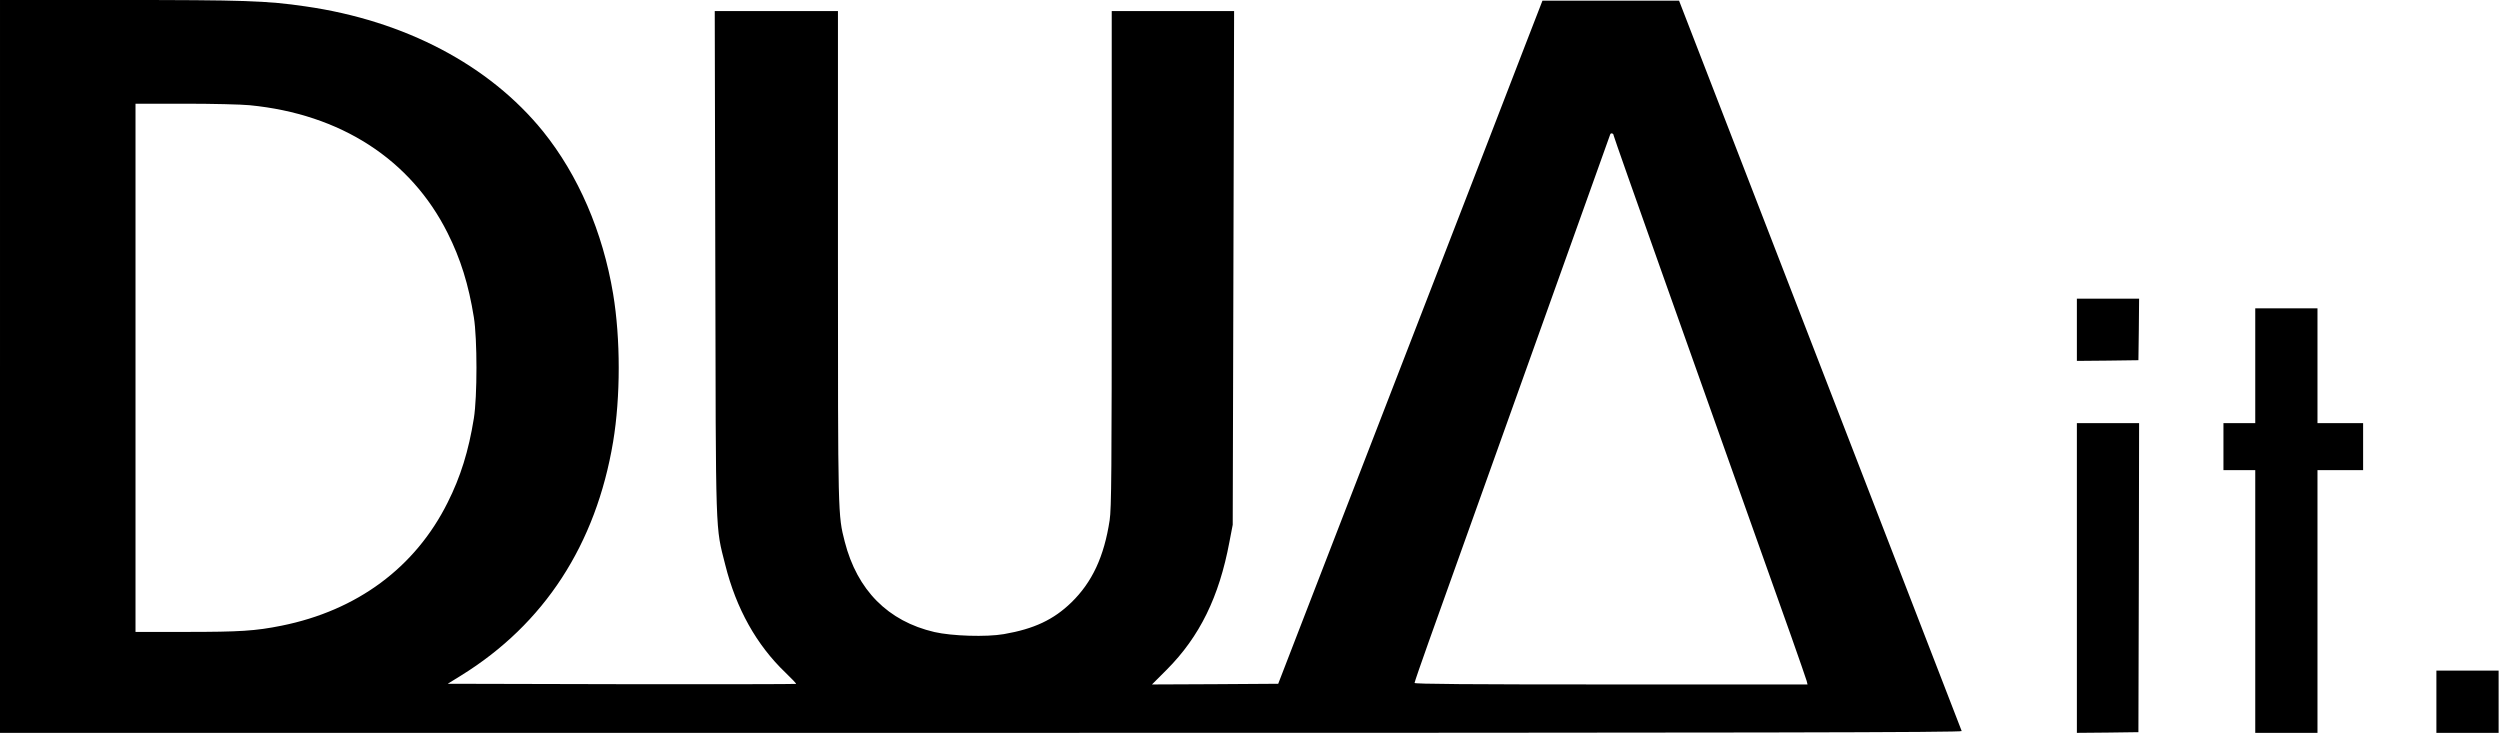
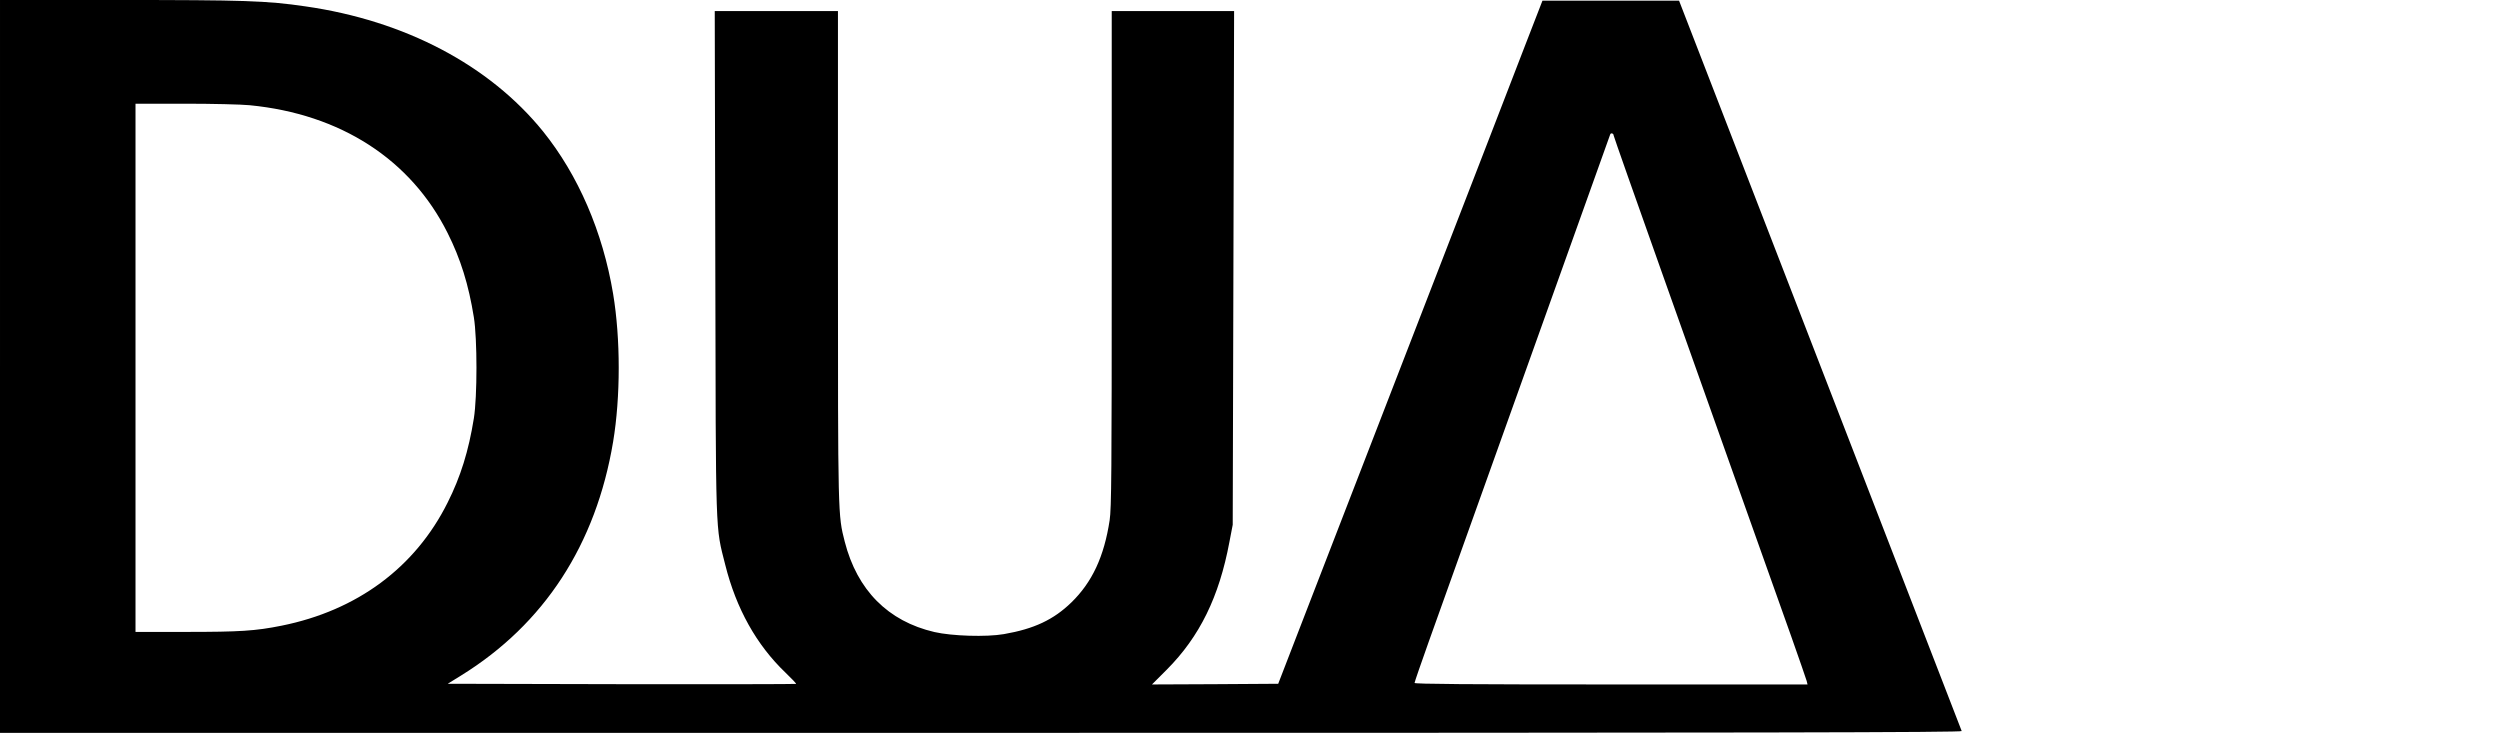
<svg xmlns="http://www.w3.org/2000/svg" version="1.0" width="1808pt" height="530pt" viewBox="0 0 1808 530" preserveAspectRatio="xMidYMid meet">
  <g transform="translate(0,530) scale(0.1,-0.1)" fill="#000000" stroke="none">
    <path d="M0 2650 l0 -2650 7096 0 c5673 0 7095 3 7091 13 -8 19 -648 1675 -999 2582 -177 457 -484 1251 -683 1765 l-362 935 -494 0 -494 0 -126 -325 c-69 -179 -193 -500 -276 -715 -83 -214 -325 -840 -538 -1390 -213 -550 -455 -1175 -538 -1390 -83 -214 -214 -554 -292 -755 l-141 -365 -457 -3 -456 -2 107 107 c238 239 379 527 453 923 l24 125 5 1858 5 1857 -442 0 -443 0 0 -1790 c0 -1557 -2 -1803 -15 -1892 -40 -263 -126 -448 -277 -595 -129 -125 -269 -191 -488 -229 -127 -22 -376 -14 -502 15 -336 78 -559 303 -649 654 -49 193 -49 172 -49 2065 l0 1772 -445 0 -446 0 4 -1817 c4 -2021 0 -1902 72 -2188 79 -316 226 -579 435 -779 45 -43 80 -80 77 -82 -2 -2 -570 -3 -1262 -2 l-1257 3 97 60 c601 372 975 947 1099 1690 54 325 54 745 0 1070 -75 449 -252 858 -507 1175 -388 479 -999 801 -1719 904 -280 41 -442 46 -1350 46 l-858 0 0 -2650z m1806 1889 c657 -64 1165 -392 1431 -924 94 -187 152 -373 190 -610 25 -156 25 -574 0 -730 -38 -237 -96 -423 -190 -610 -234 -469 -654 -780 -1201 -890 -189 -38 -300 -45 -692 -45 l-364 0 0 1910 0 1910 358 0 c197 0 408 -5 468 -11z m9864 -219 c0 -5 158 -454 351 -997 380 -1069 466 -1313 589 -1658 127 -357 230 -647 344 -967 58 -164 108 -309 112 -323 l6 -25 -1421 0 c-1026 0 -1421 3 -1421 11 0 6 47 142 104 302 58 161 179 499 269 752 567 1583 626 1749 1042 2913 5 14 25 7 25 -8z" />
-     <path d="M15020 2915 l0 -225 223 2 222 3 3 223 2 222 -225 0 -225 0 0 -225z" />
-     <path d="M16310 2655 l0 -415 -115 0 -115 0 0 -170 0 -170 115 0 115 0 0 -950 0 -950 225 0 225 0 0 950 0 950 165 0 165 0 0 170 0 170 -165 0 -165 0 0 415 0 415 -225 0 -225 0 0 -415z" />
-     <path d="M15020 1120 l0 -1120 223 2 222 3 3 1118 2 1117 -225 0 -225 0 0 -1120z" />
-     <path d="M17620 225 l0 -225 225 0 225 0 0 225 0 225 -225 0 -225 0 0 -225z" />
  </g>
</svg>